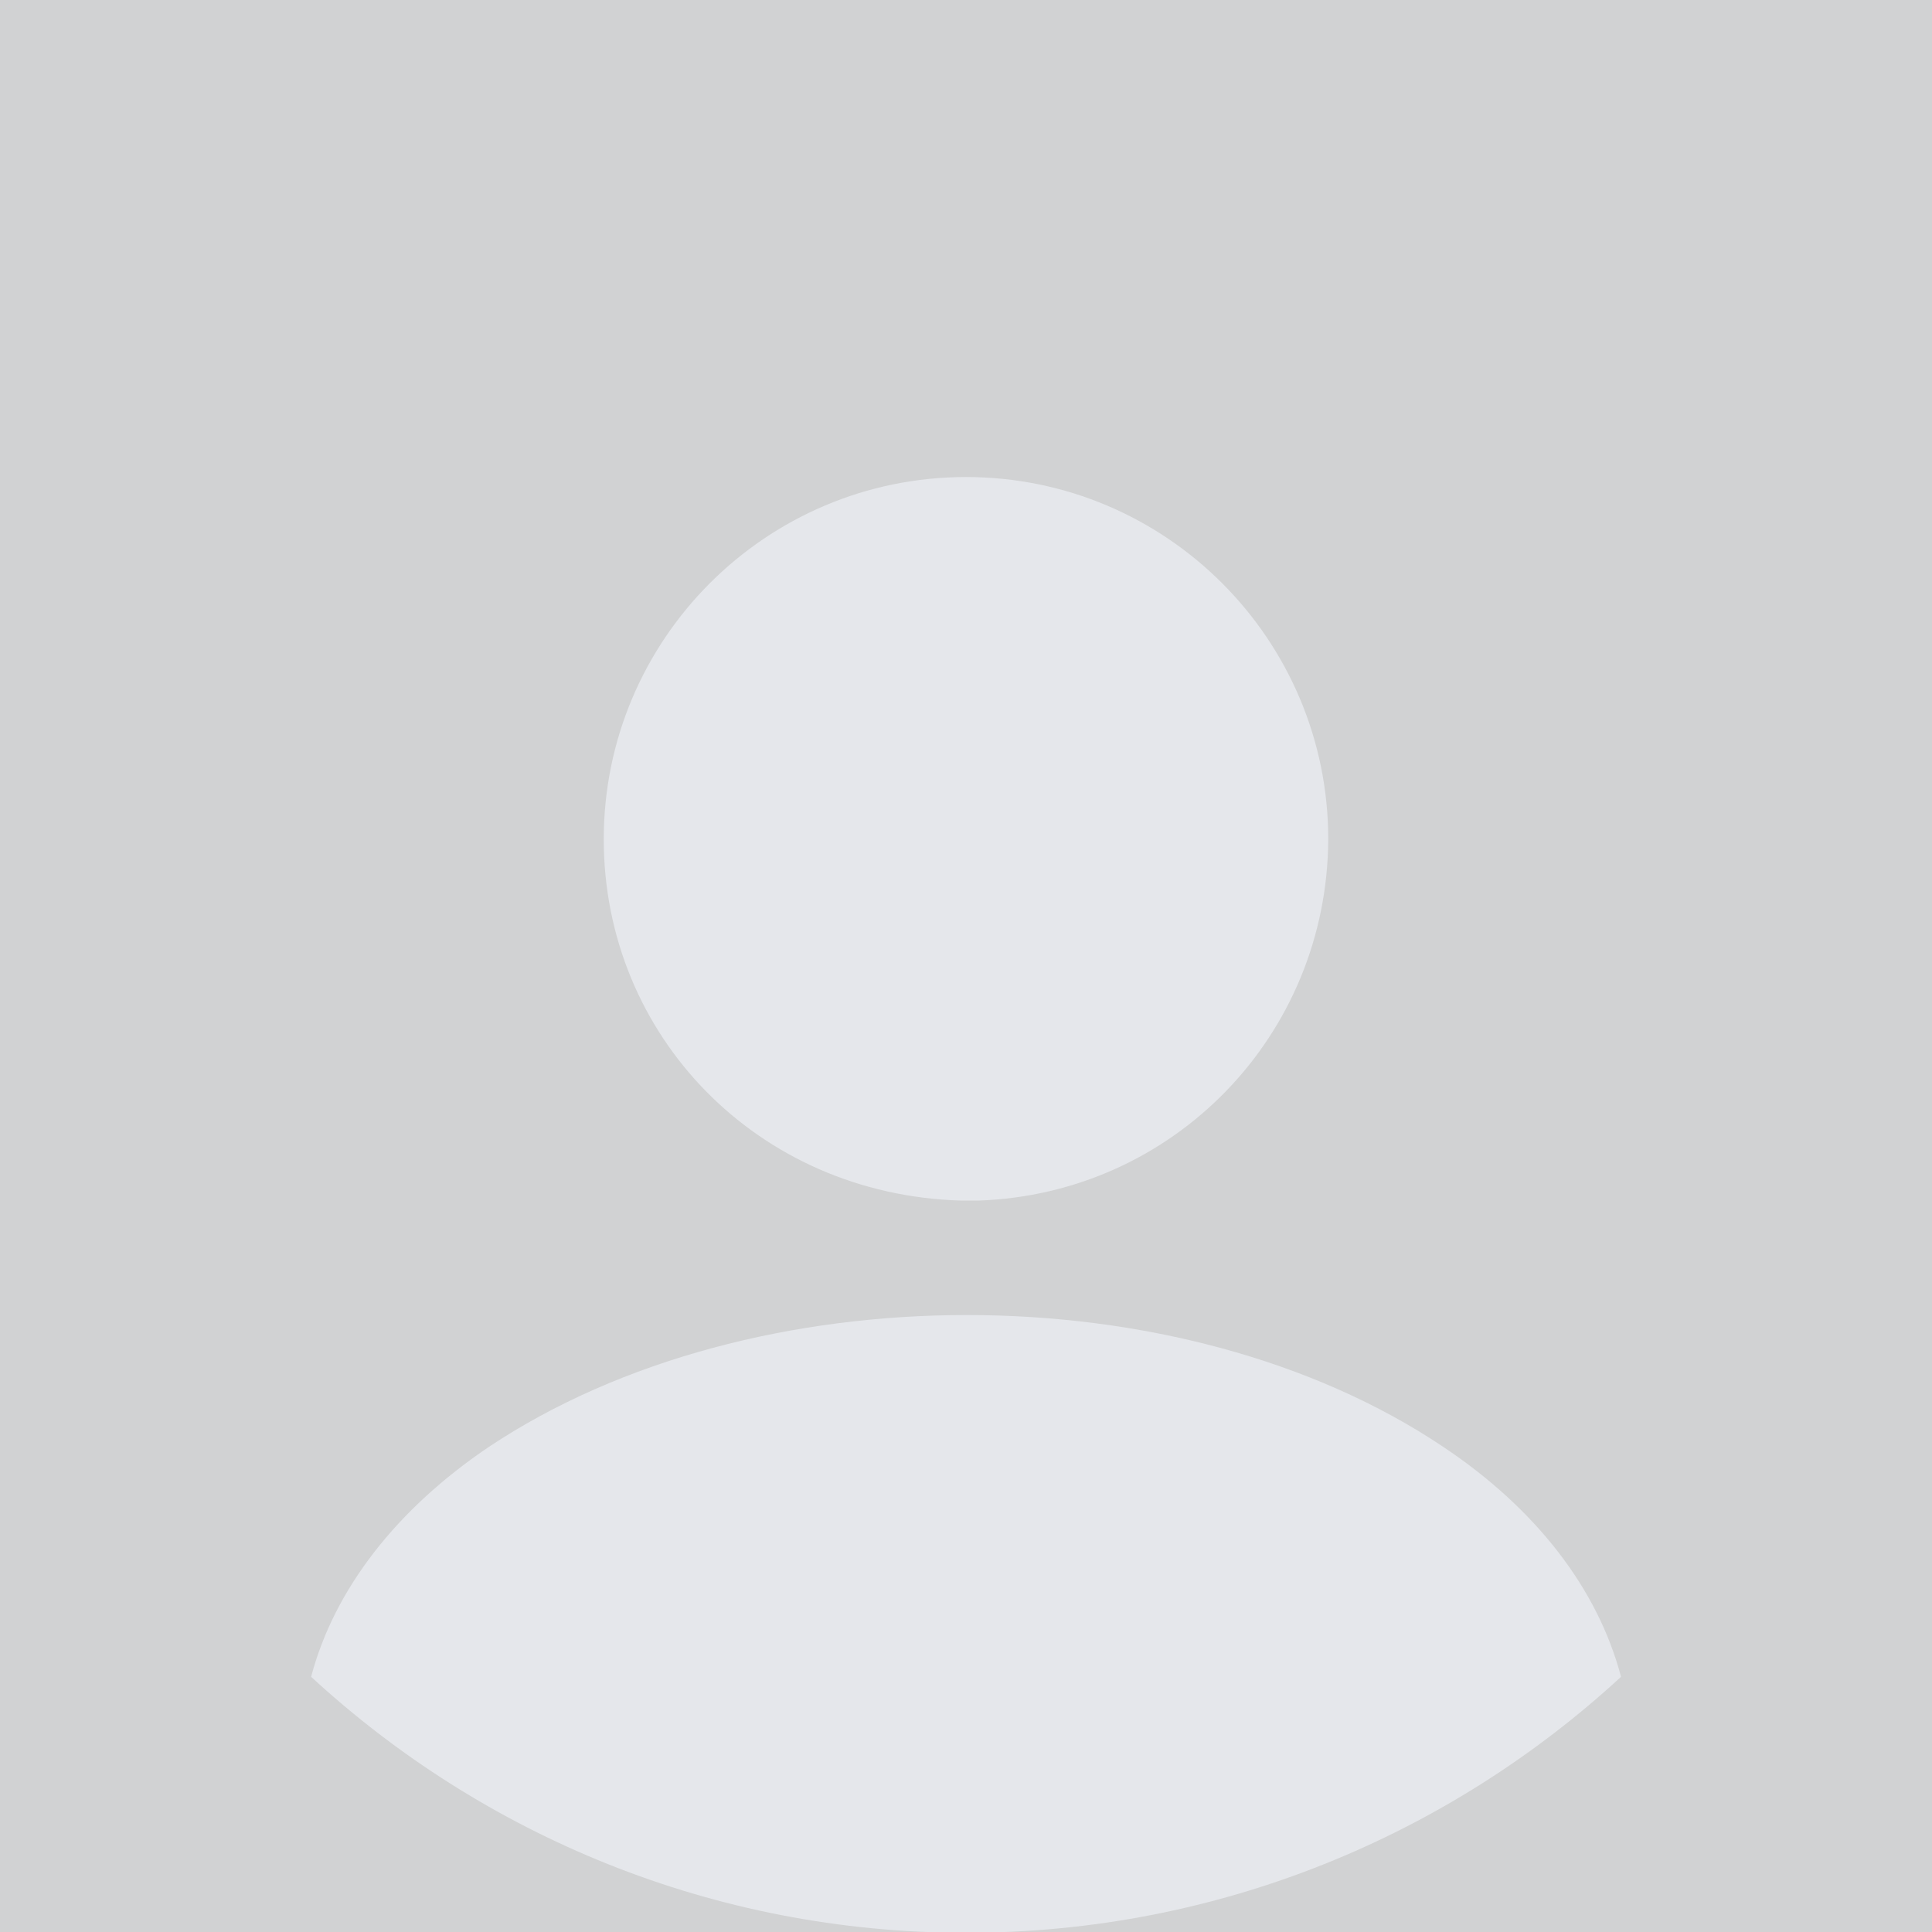
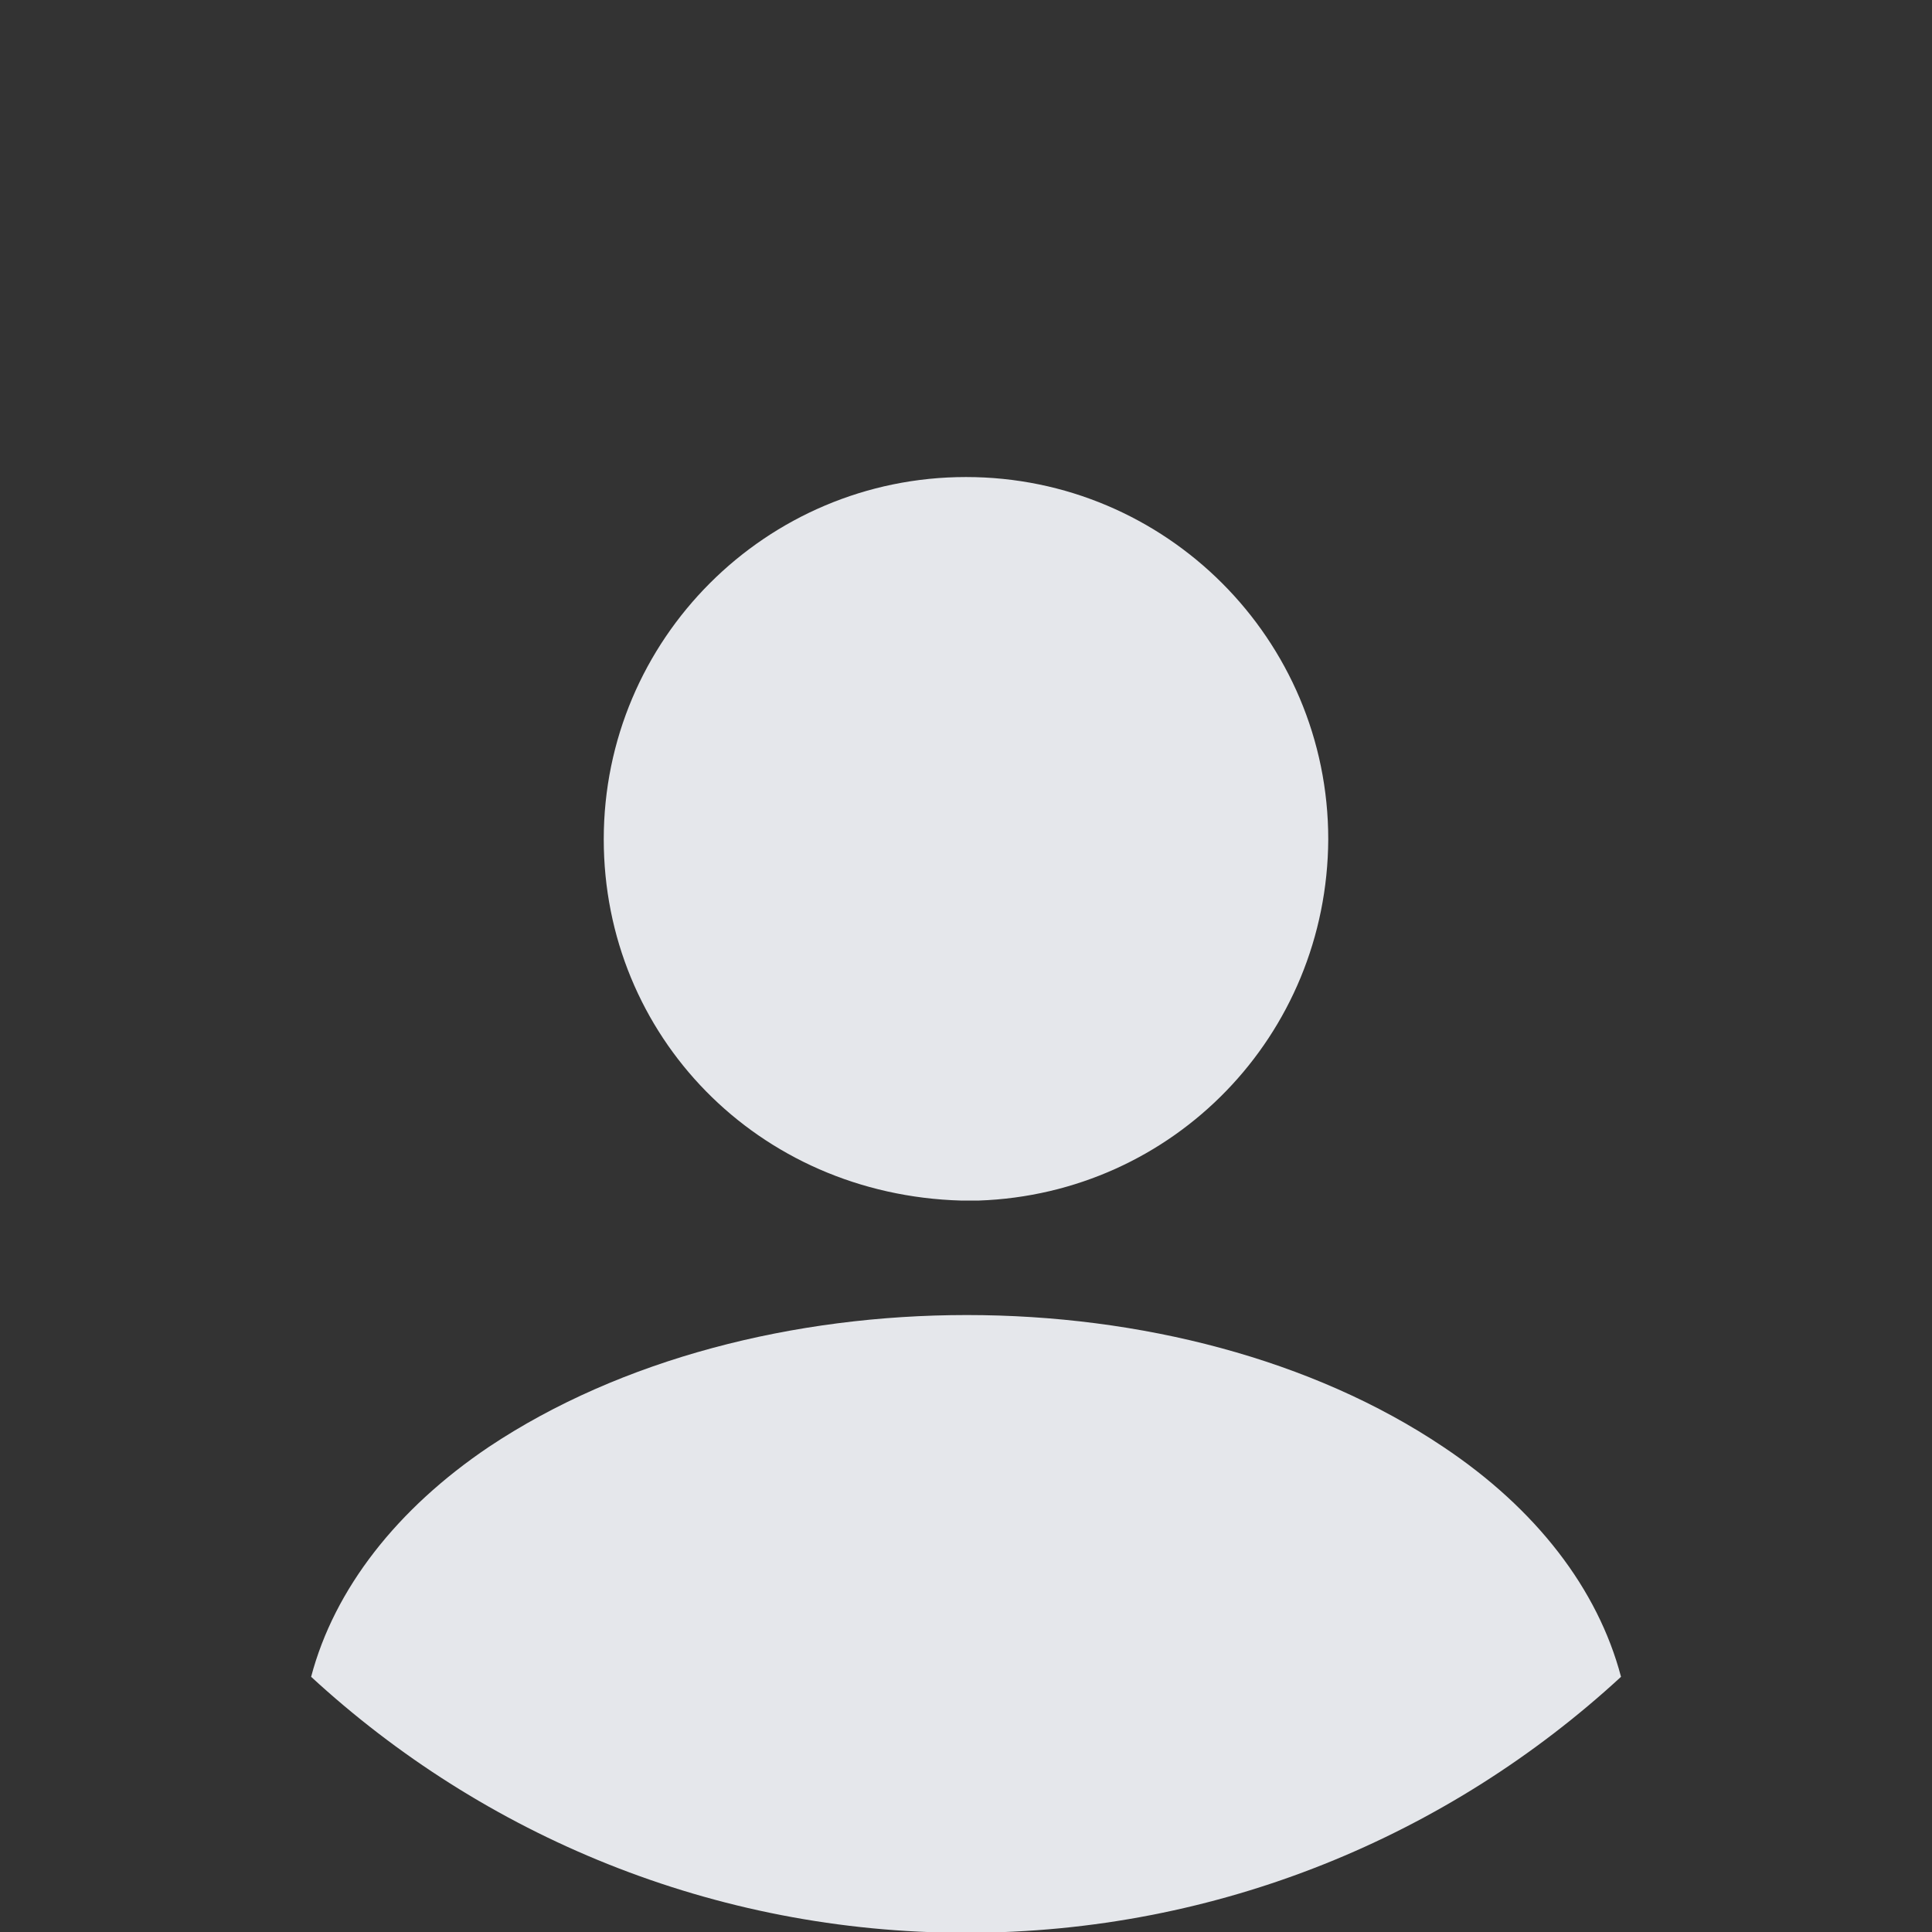
<svg xmlns="http://www.w3.org/2000/svg" version="1.2" viewBox="0 0 800 800" width="800" height="800">
  <rect x="0" y="0" width="800" height="800" fill="#333333" stroke="none" />
  <style>
		.s0 { fill-opacity: .8;fill: #f9fafb } 
		.s1 { fill: #e5e7eb } 
	</style>
-   <path id="Layer 1" fill-rule="evenodd" class="s0" d="m800 0v800h-800v-800z" />
  <path class="s1" d="m400 197.53c-82.8 0-150 67.2-150 150 0 81.2 63.6 147.2 148 149.6 1.2 0 2.8 0 3.6 0 0.8 0 2 0 2.8 0 0.4 0 0.8 0 0.8 0 80.8-2.8 144.4-68.4 144.8-149.6 0-82.8-67.2-150-150-150z" />
-   <path class="s1" d="m671.23 694.33c-71.2 65.6-166.4 106-271.2 106-104.8 0-200-40.4-271.2-106 9.6-36.4 35.6-69.6 73.6-95.2 109.2-72.8 286.8-72.8 395.2 0 38.4 25.6 64 58.8 73.6 95.2z" />
+   <path class="s1" d="m671.23 694.33c-71.2 65.6-166.4 106-271.2 106-104.8 0-200-40.4-271.2-106 9.6-36.4 35.6-69.6 73.6-95.2 109.2-72.8 286.8-72.8 395.2 0 38.4 25.6 64 58.8 73.6 95.2" />
</svg>